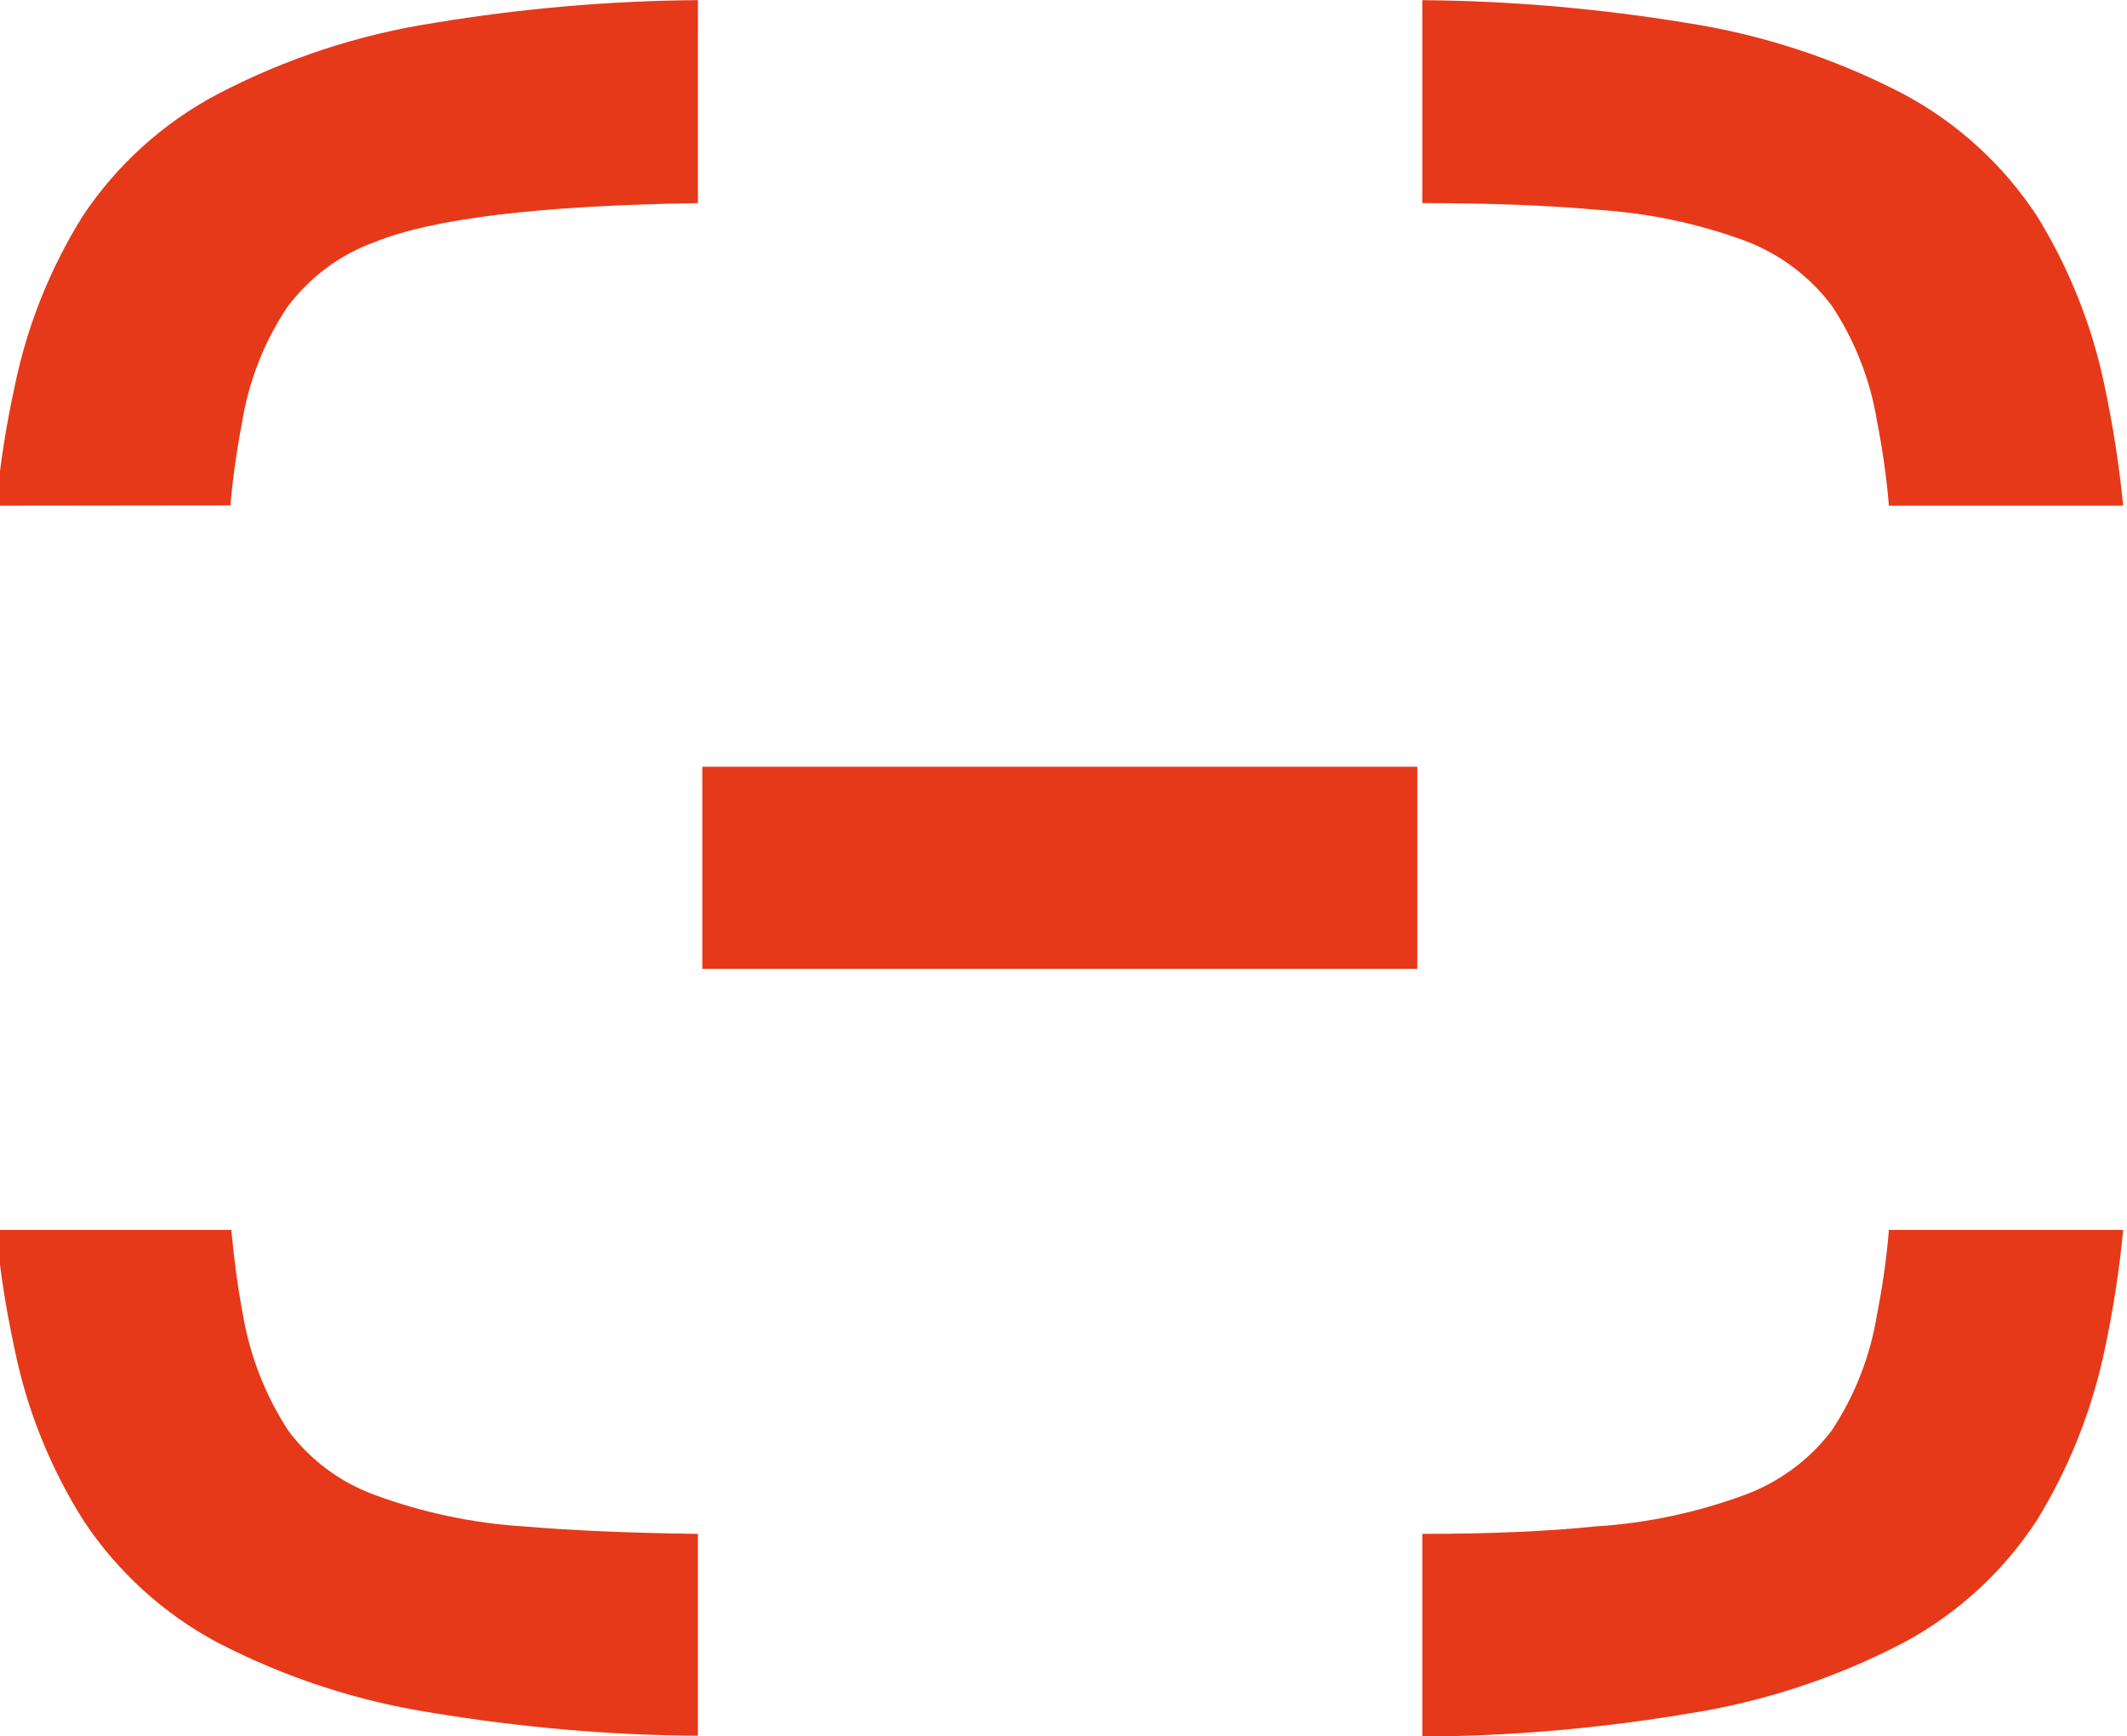
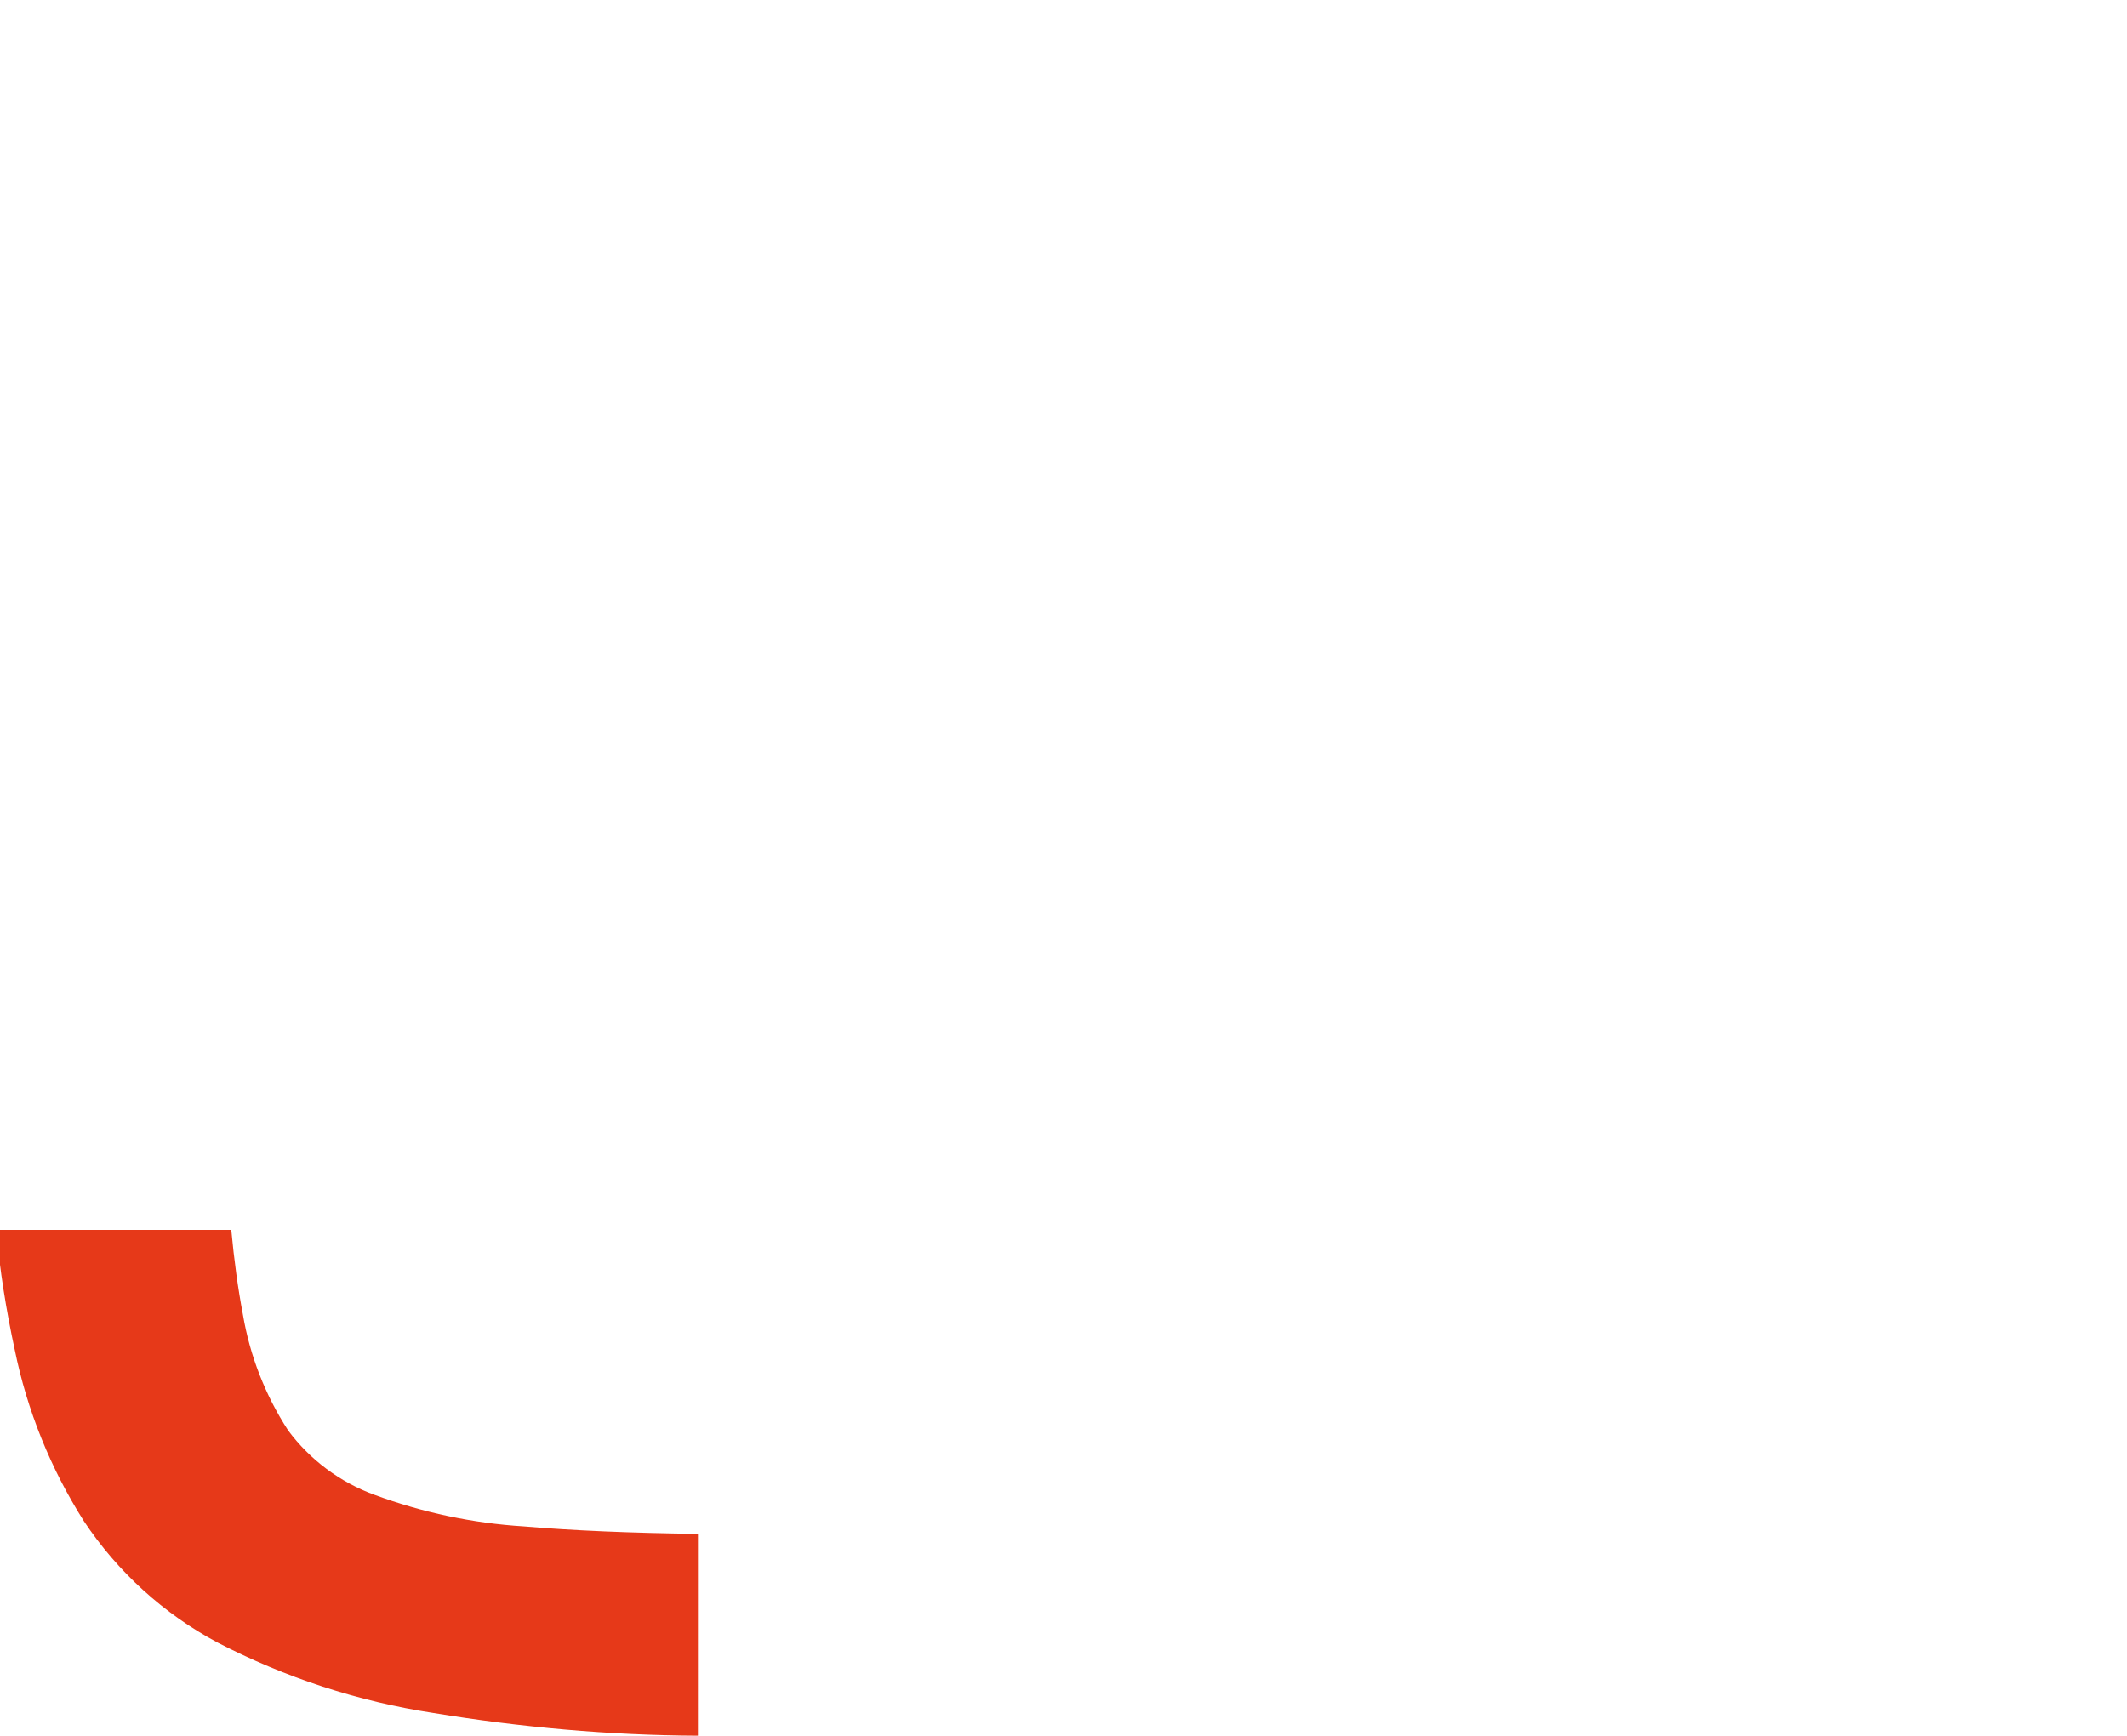
<svg xmlns="http://www.w3.org/2000/svg" xml:space="preserve" width="86.699mm" height="70.798mm" style="shape-rendering:geometricPrecision; text-rendering:geometricPrecision; image-rendering:optimizeQuality; fill-rule:evenodd; clip-rule:evenodd" viewBox="0 0 8669.86 7079.82">
  <defs>
    <style type="text/css"> .fil0 {fill:#E63919;fill-rule:nonzero} </style>
  </defs>
  <g id="Camada_x0020_1">
    <g id="_3168579856816">
-       <path class="fil0" d="M7699.34 2061.84c-9.32,-115.39 -26.17,-231.47 -48.65,-345.29 -27.09,-167.62 -90.14,-328.02 -183.84,-469.66 -89.62,-119.3 -211.56,-211.04 -351.03,-264.09 -194.83,-71.79 -400.09,-115.12 -607.42,-127.59 -197.39,-18.05 -435.58,-27.07 -710.99,-27.07l0 -827.38c360.33,2.35 722.62,34.43 1078.13,92.71 307.92,47.47 607.06,145.9 883.51,290.05 220.04,117.71 407.46,289.07 544.18,497.65 131.42,212.97 224.91,448.07 275.44,693.15 34.03,160.4 59.71,324.28 75.55,487.6l-954.88 -0.08z" />
-       <path class="fil0" d="M5797.41 6253.99c273.15,0 508.7,-10.15 706.59,-30.46 207.61,-12.8 413.41,-56.79 608.45,-128.79 140.65,-52.13 263.74,-143.38 354.43,-262.89 93.86,-142.4 156.87,-303.4 183.93,-471.78 22.36,-113.96 39.21,-230.04 48.58,-345.34l954.87 -0.1c-15.41,163.74 -41,328.16 -75.45,488.94 -51.12,245.01 -144.75,480.39 -275.61,693.95 -136.34,209.5 -323.66,381.71 -543.91,500.02 -276.48,144.33 -575.6,242.78 -883.75,290.06 -356.15,59.4 -717.14,91.08 -1078.13,92.75l0 -826.36z" />
      <path class="fil0" d="M2844.62 7076.85c-360.57,-1.53 -722.22,-34.11 -1078.04,-92.57 -306.23,-46.81 -604.17,-144.27 -879.23,-286.83 -220.3,-117.42 -408.3,-288.53 -546.27,-496.58 -134.88,-213.26 -230.65,-450.34 -281.06,-697.61 -34.88,-160.94 -61.08,-324.79 -75.63,-488.65l958.32 0.02c11.29,121.92 27.09,238.16 47.4,345.39 28.48,168.07 91.32,328.66 184.02,471.78 89.09,120.1 211.76,211.63 352.12,262.99 195.28,72.11 400.87,115.89 608.55,128.67 196.41,16.92 435.7,27.09 709.98,30.48l-0.16 822.91z" />
-       <path class="fil0" d="M-15.61 2061.84c14.9,-163.31 40.46,-326.81 75.67,-487.42 50.23,-246.09 144.54,-481.5 277.68,-694.31 138.86,-208.74 328.14,-379.68 549.7,-496.7 276.41,-144.18 575.39,-243.03 883.75,-290.2 354.12,-58.79 714.32,-90.14 1073.64,-92.69l-0.21 827.62c-646.77,10.17 -1079.08,62.09 -1318.37,159.15 -141.8,51.59 -265.64,144.06 -355.58,265.27 -94.04,141.29 -156.96,301.76 -183.9,469.5 -21.59,111.63 -38.09,225.52 -47.5,338.63l-954.88 1.15z" />
-       <rect class="fil0" x="2862.69" y="3126.26" width="2914.4" height="823.99" />
    </g>
  </g>
</svg>